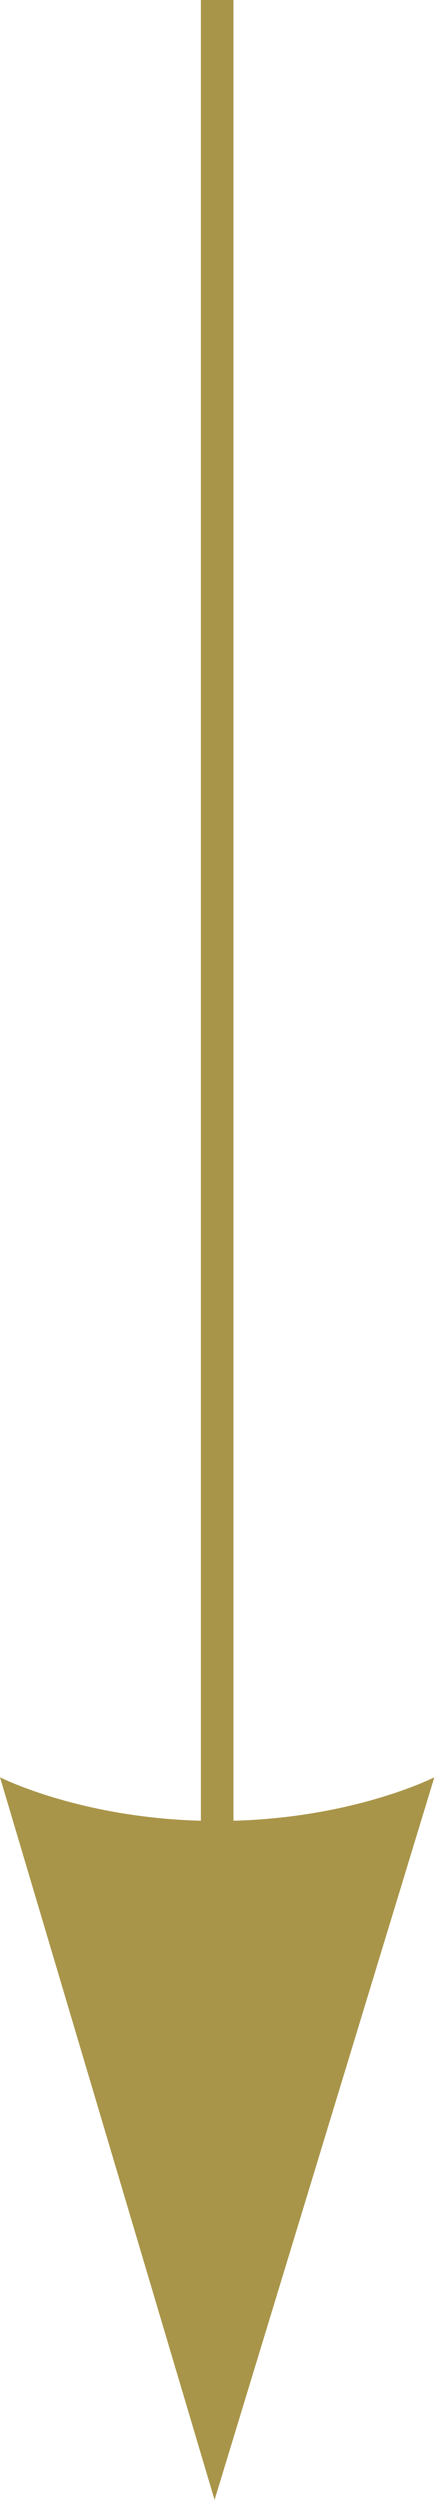
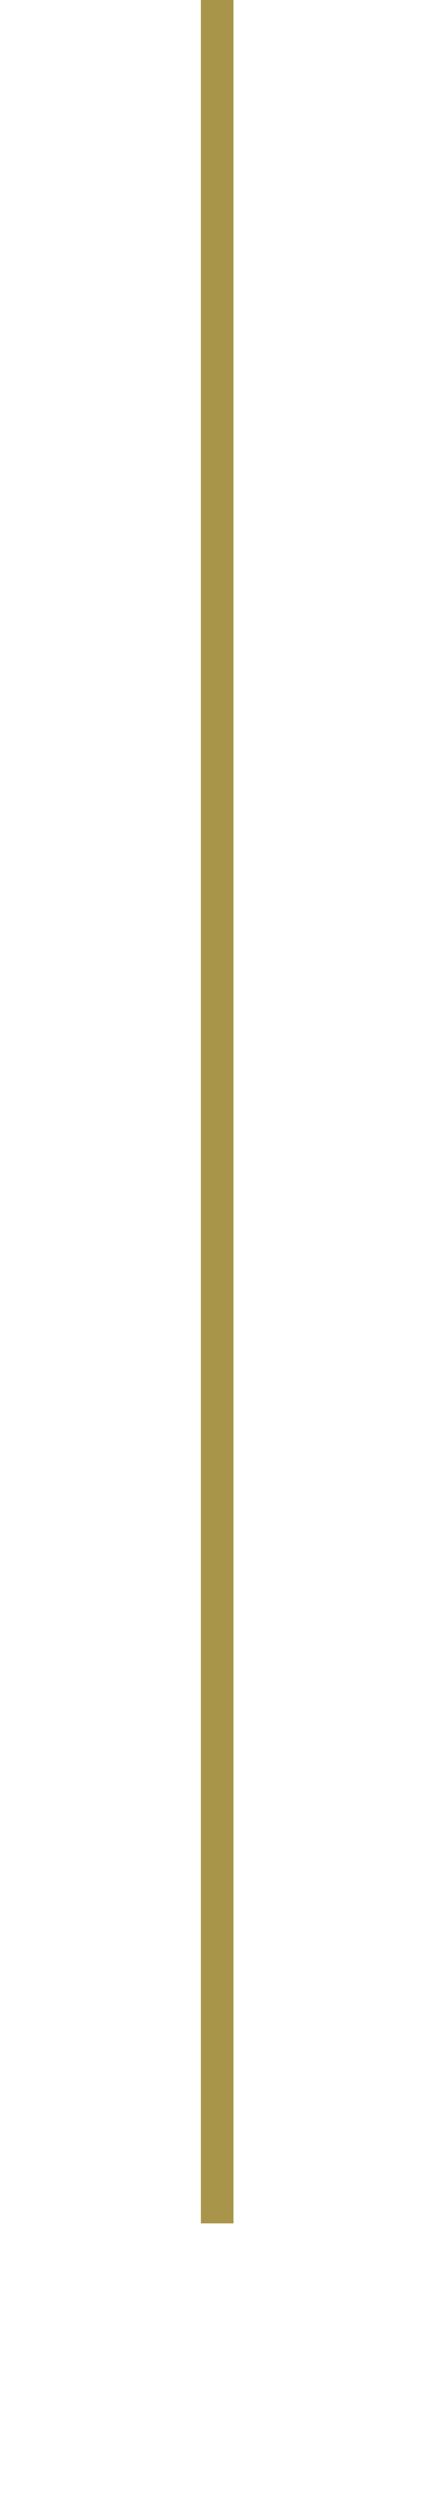
<svg xmlns="http://www.w3.org/2000/svg" id="Layer_2" data-name="Layer 2" viewBox="0 0 6.67 38.33">
  <defs>
    <style>
      .cls-1 {
        fill: #a99549;
        stroke-width: 0px;
      }

      .cls-2 {
        fill: none;
        stroke: #a99549;
        stroke-miterlimit: 10;
        stroke-width: .5px;
      }
    </style>
  </defs>
  <g id="_レイヤー_1" data-name="レイヤー 1">
    <g>
      <line class="cls-2" x1="3.33" x2="3.33" y2="34.09" />
-       <path class="cls-1" d="m0,27.25l3.29,11.08,3.37-11.08s-1.31.67-3.33.67-3.33-.67-3.33-.67Z" />
    </g>
  </g>
</svg>